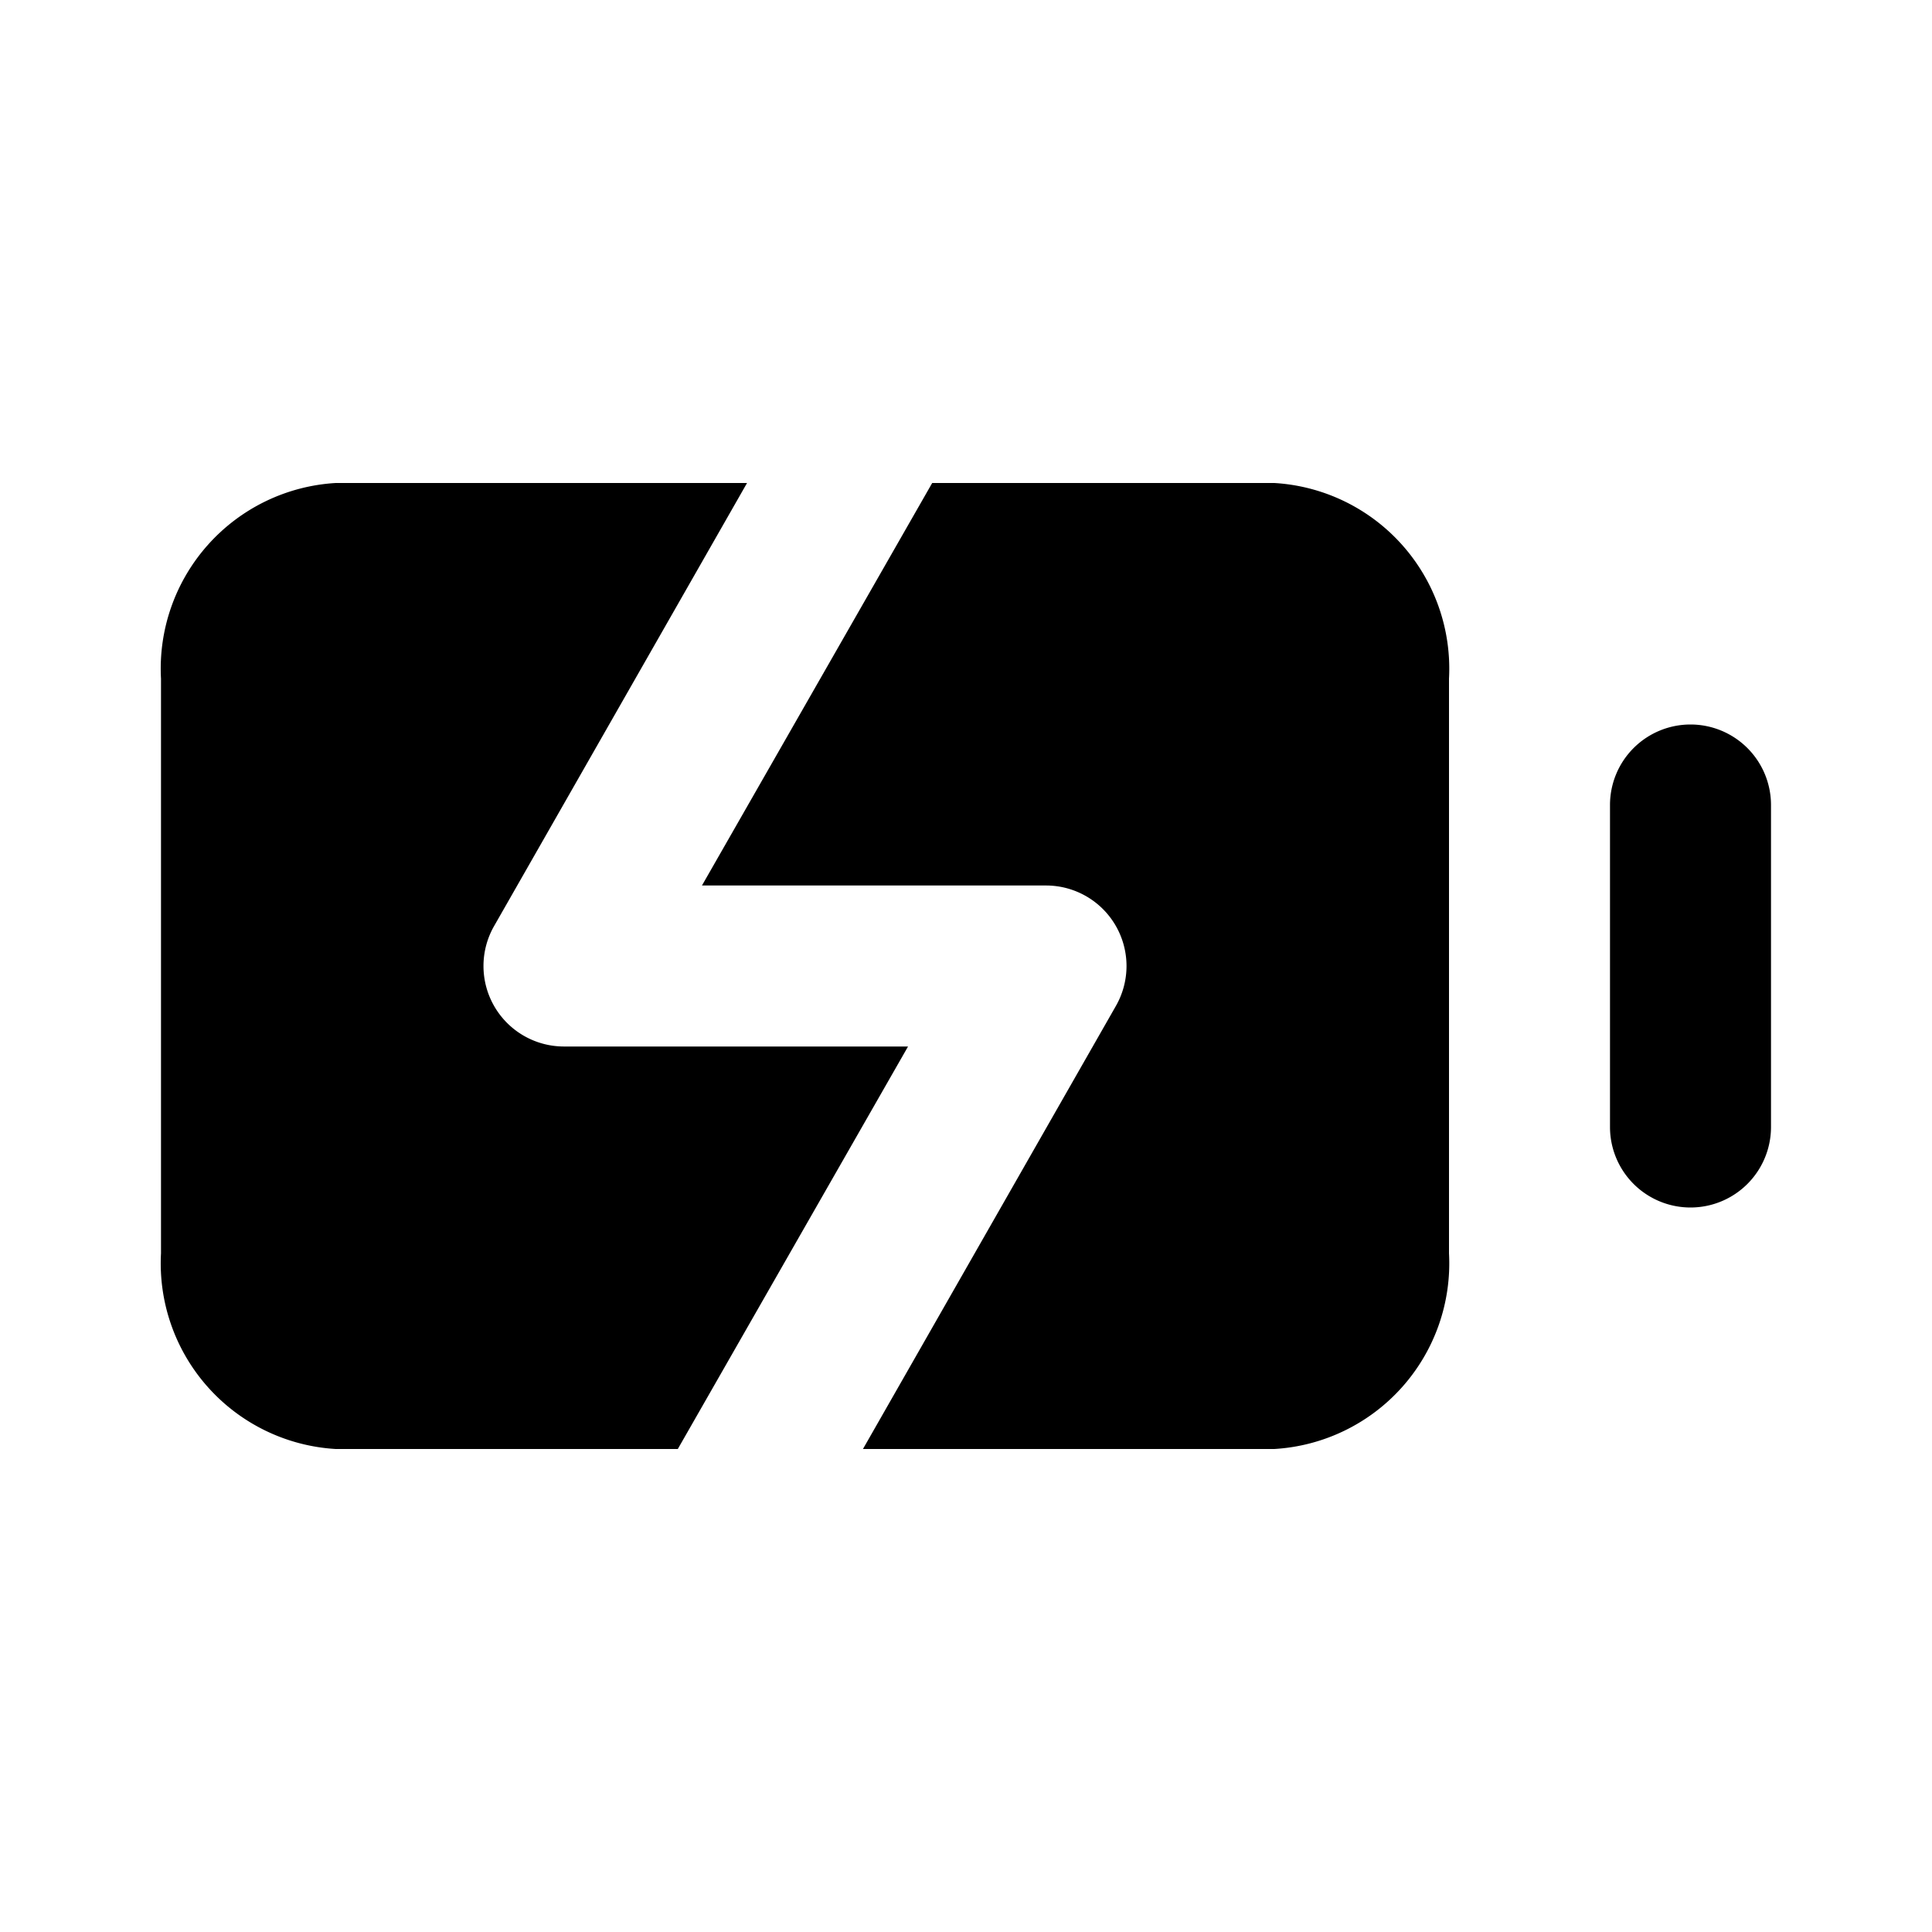
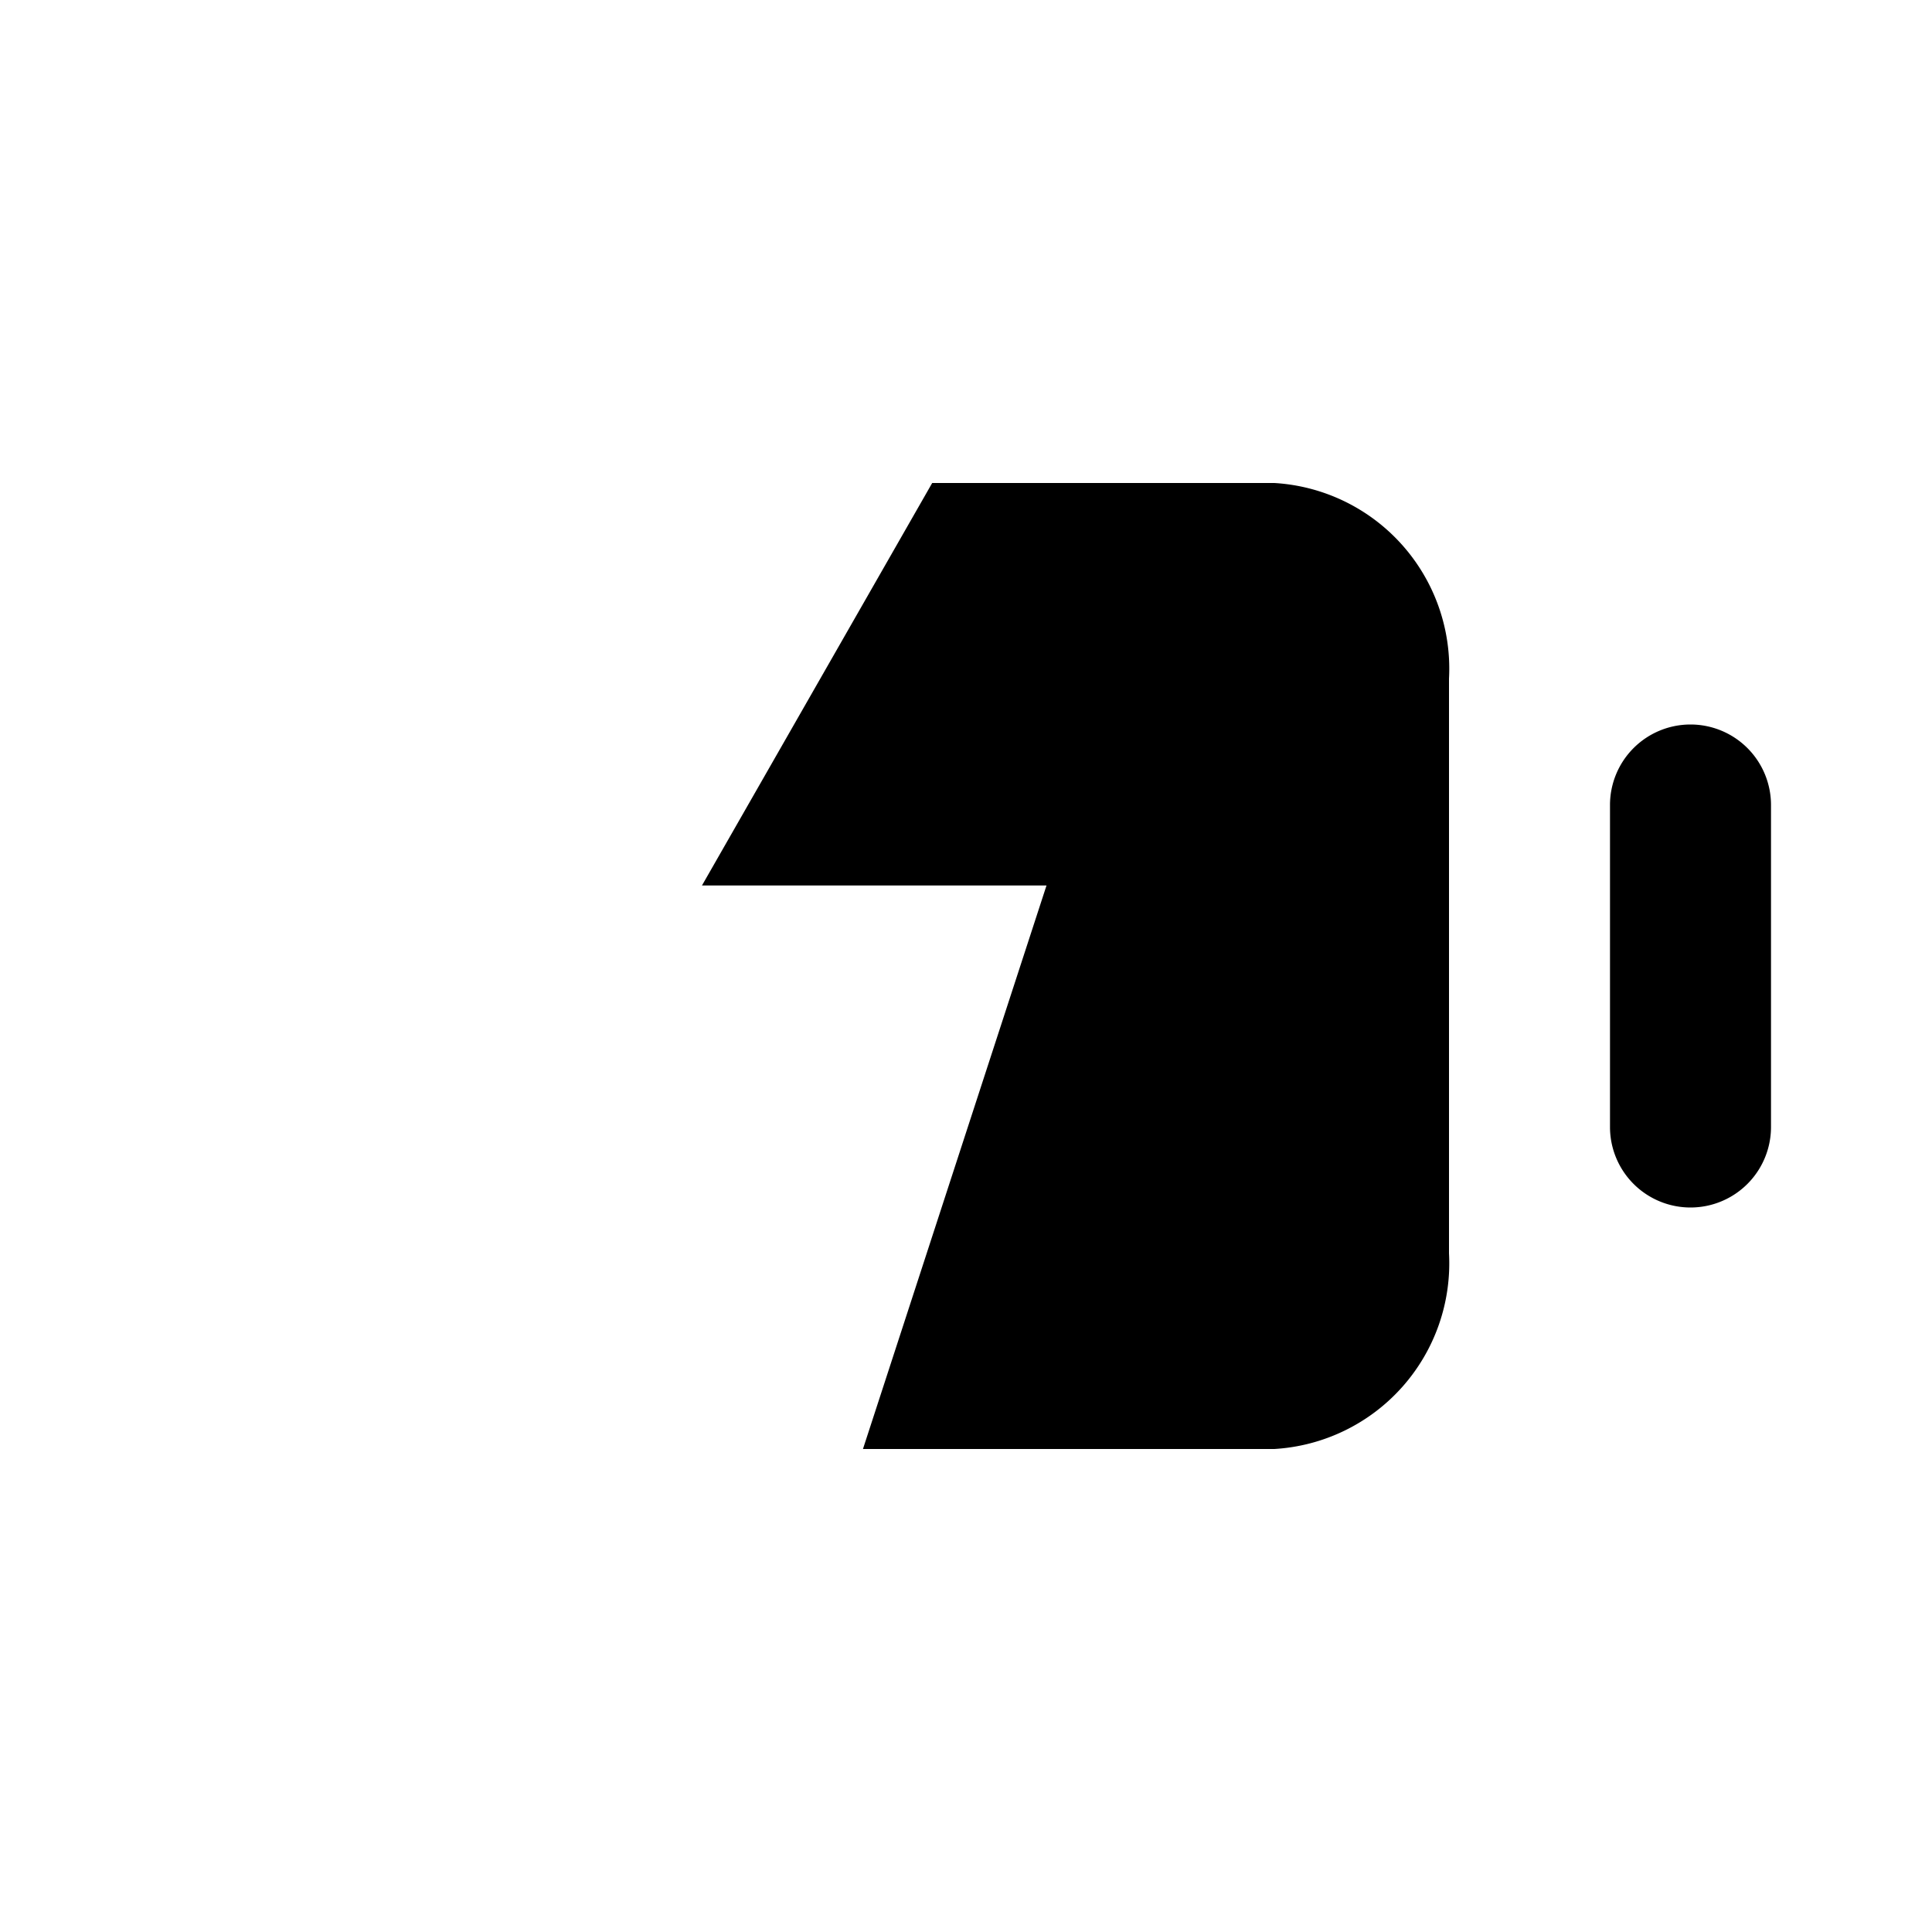
<svg xmlns="http://www.w3.org/2000/svg" viewBox="0 0 24 24">
  <g data-name="Layer 2">
    <g data-name="charging">
-       <rect width="24" height="24" opacity="0" />
-       <path d="M11.28 13H7a1 1 0 0 1-.86-.5 1 1 0 0 1 0-1L9.28 6H4.17A2.31 2.31 0 0 0 2 8.43v7.14A2.31 2.31 0 0 0 4.17 18h4.25z" />
-       <path d="M15.83 6h-4.25l-2.86 5H13a1 1 0 0 1 .86.5 1 1 0 0 1 0 1L10.72 18h5.11A2.31 2.31 0 0 0 18 15.57V8.43A2.31 2.31 0 0 0 15.83 6z" />
+       <path d="M15.83 6h-4.25l-2.86 5H13L10.72 18h5.11A2.31 2.31 0 0 0 18 15.57V8.43A2.31 2.31 0 0 0 15.83 6z" />
      <path d="M21 9a1 1 0 0 0-1 1v4a1 1 0 0 0 2 0v-4a1 1 0 0 0-1-1z" />
    </g>
  </g>
</svg>